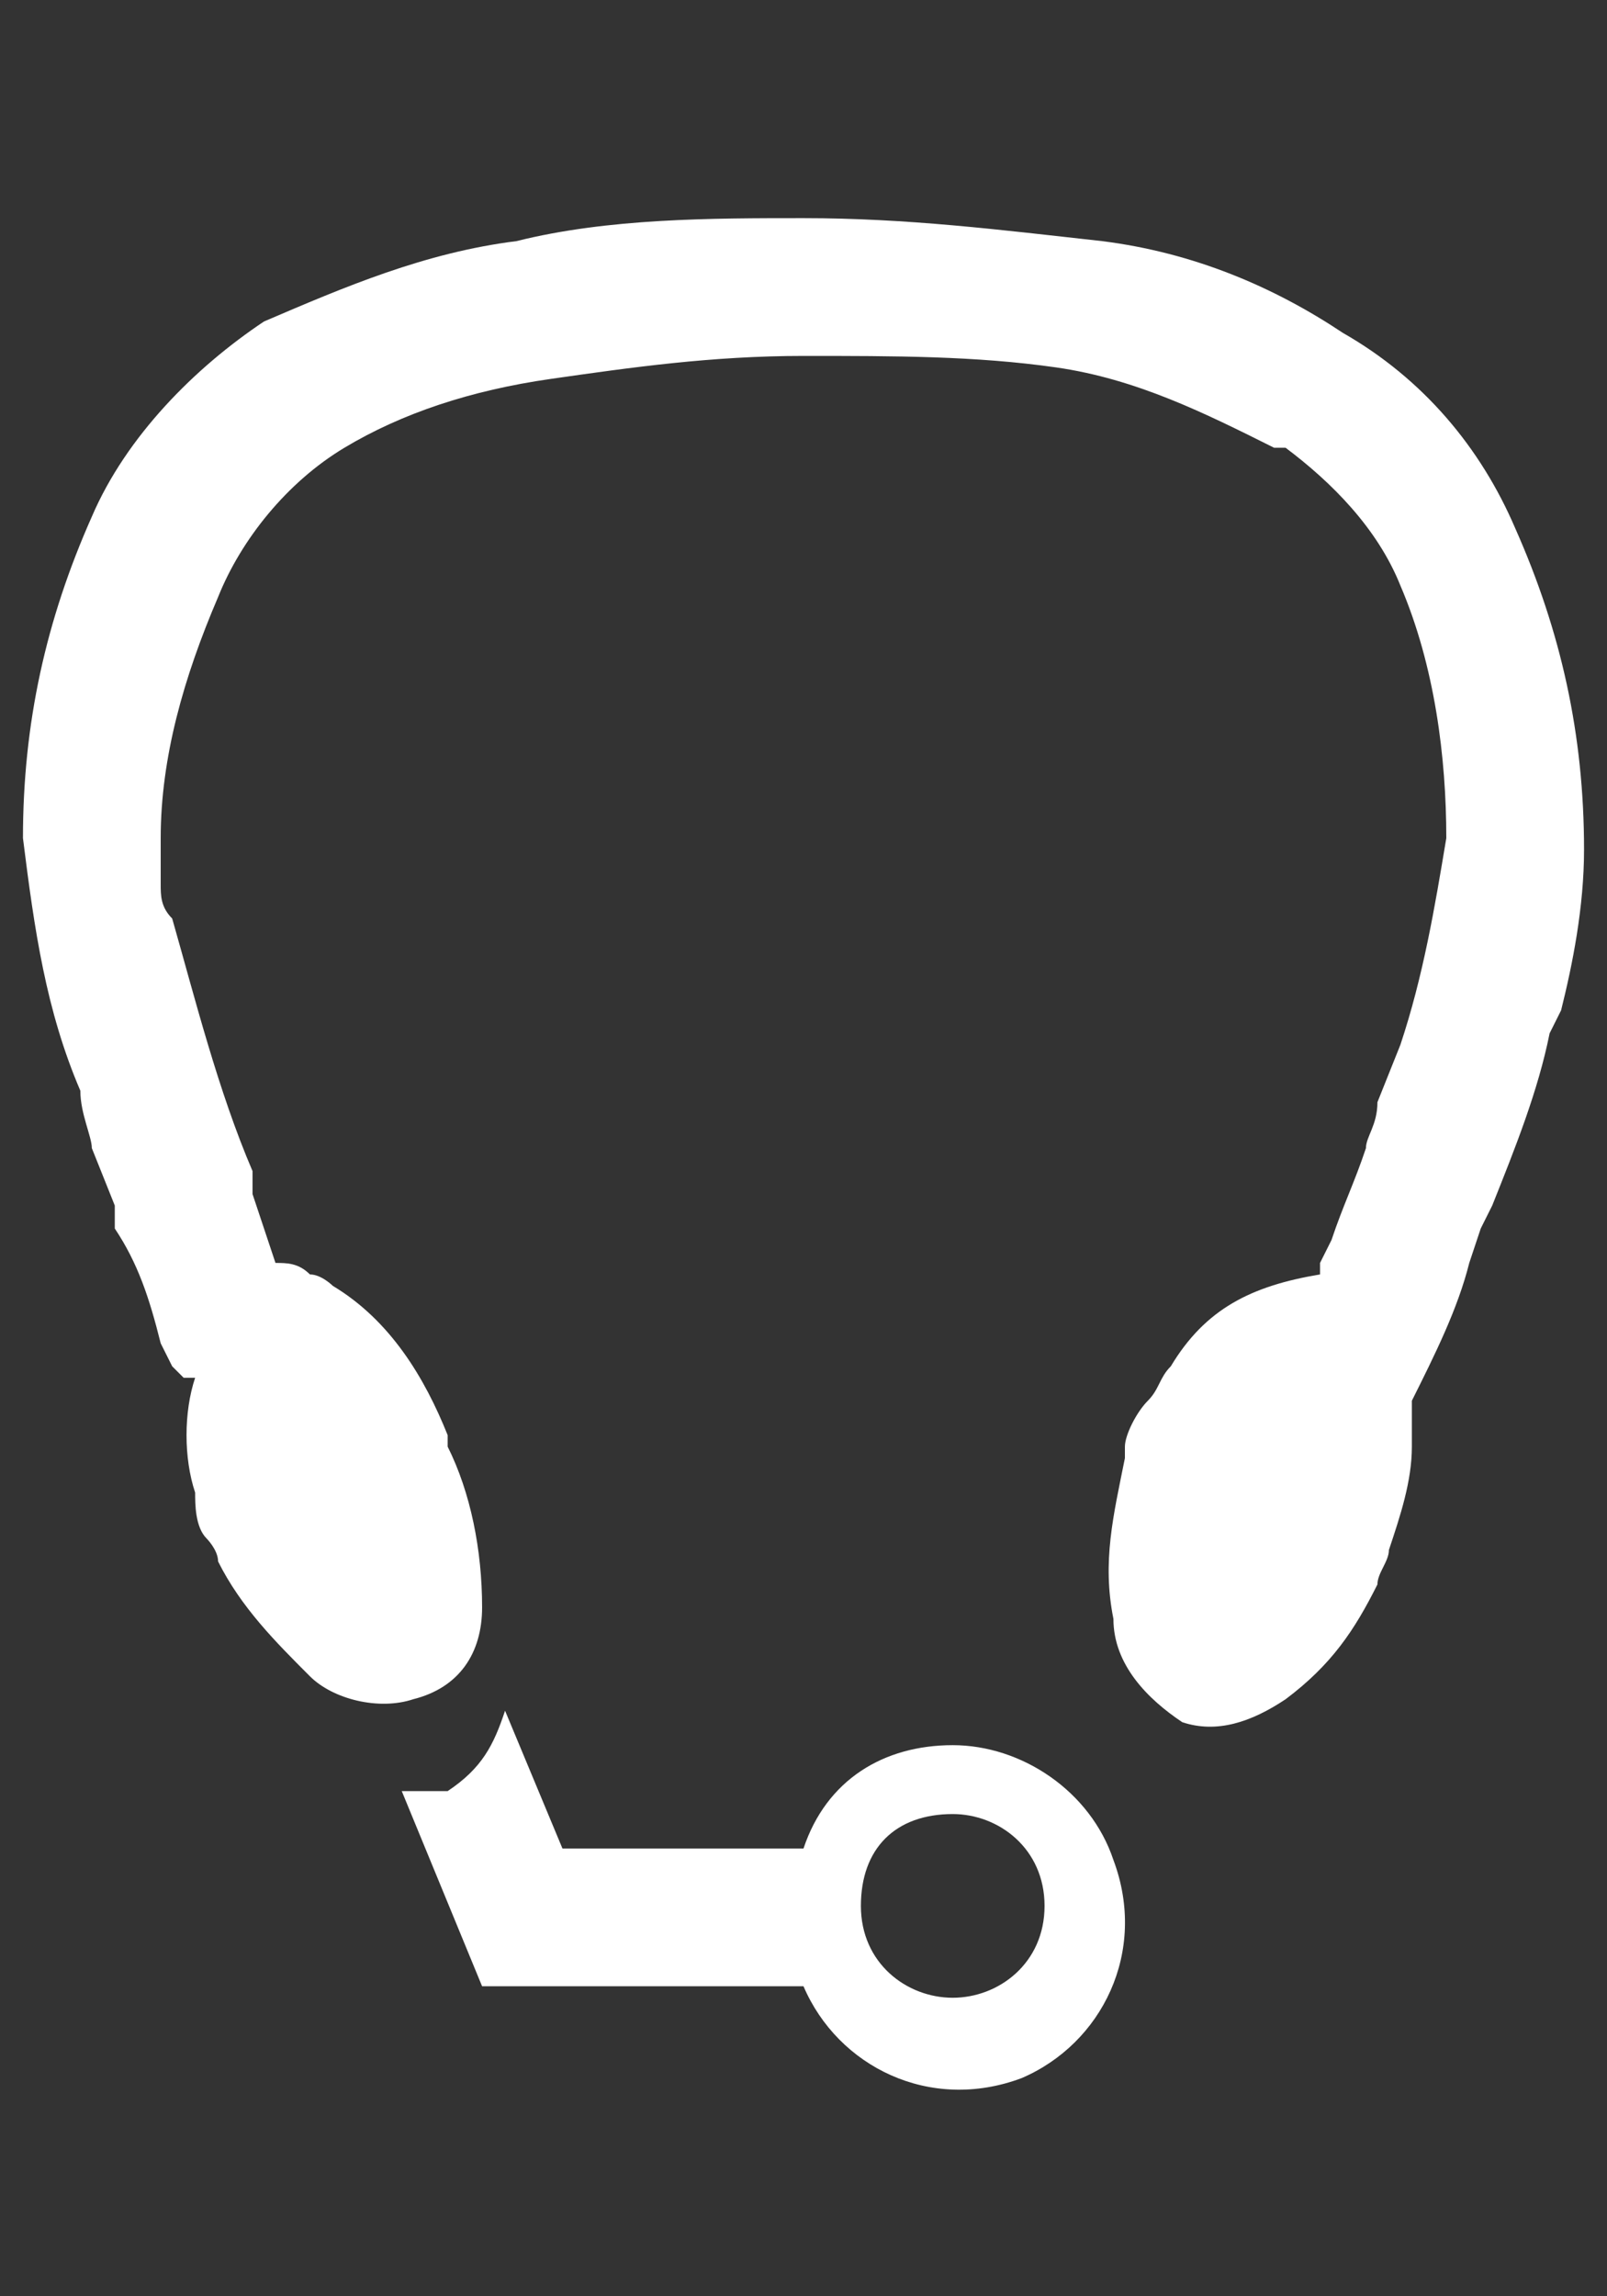
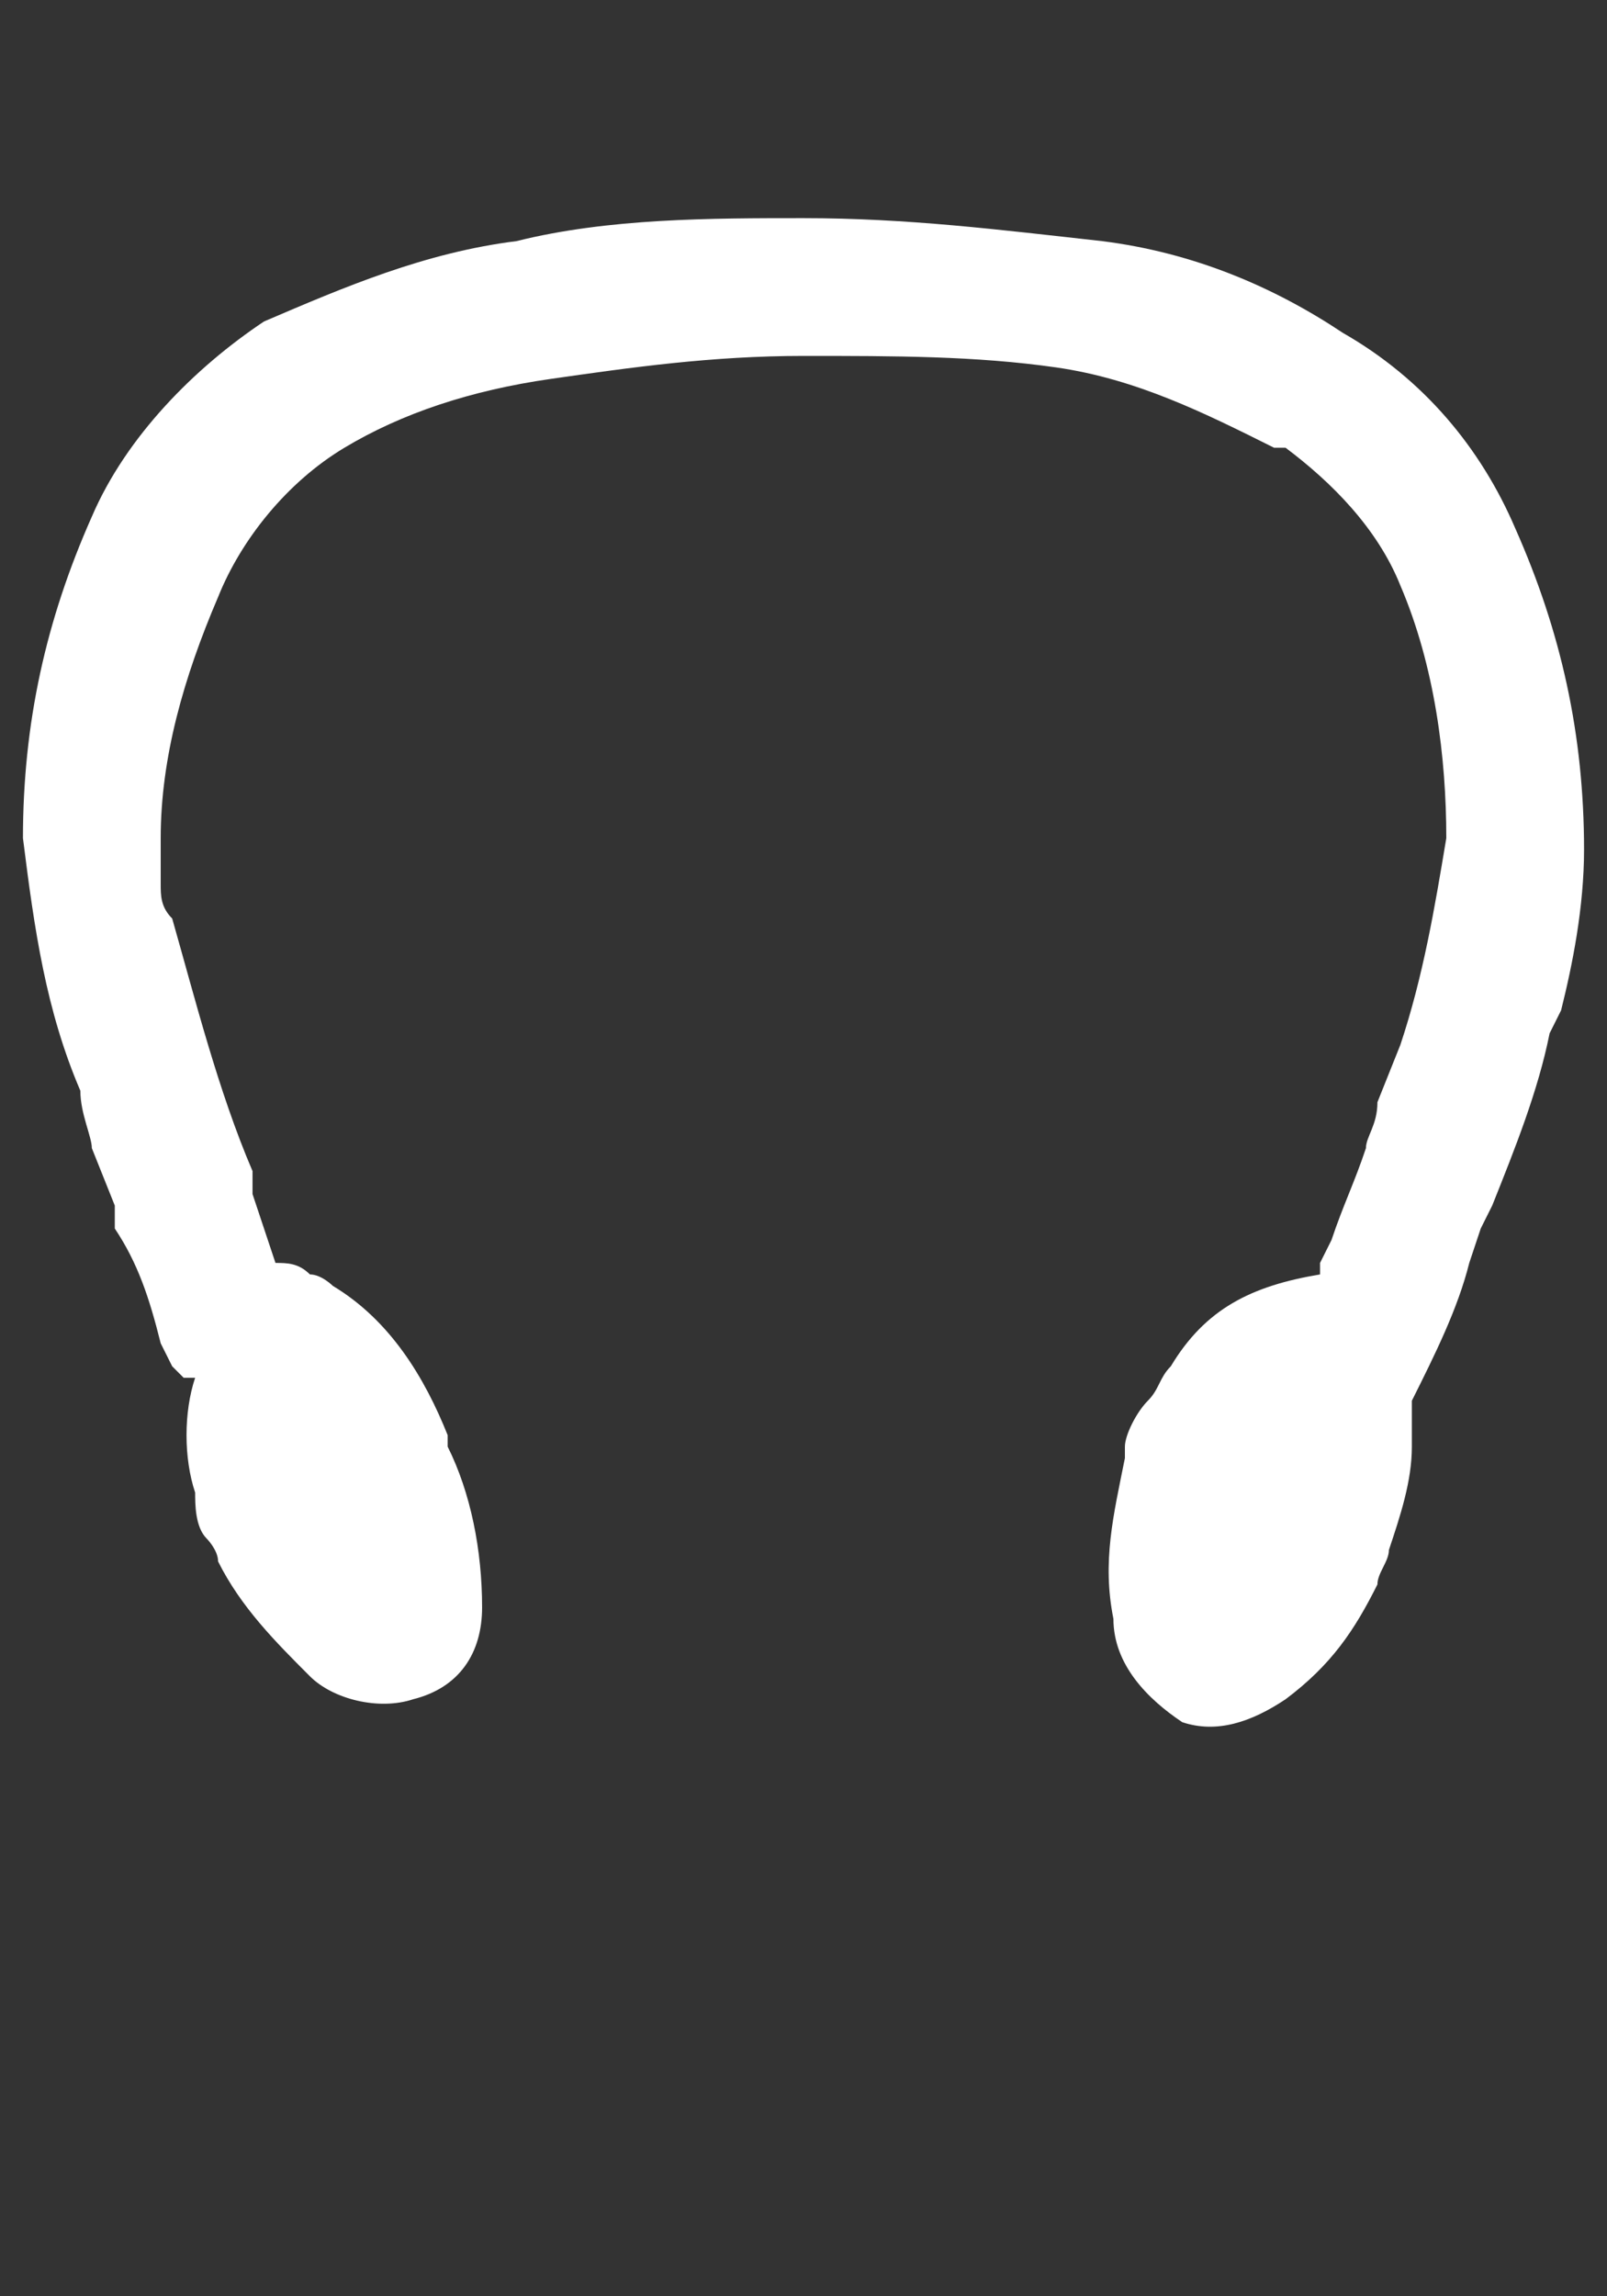
<svg xmlns="http://www.w3.org/2000/svg" version="1.1" id="圖層_1" x="0px" y="0px" viewBox="0 0 14 20" style="enable-background:new 0 0 14 20;" xml:space="preserve">
  <rect x="0" y="0" width="14" height="20" fill="#333333" stroke="none" />
  <style type="text/css">
	.st0{fill:#FFFFFF;}
</style>
  <title>port-icon-audio</title>
  <g id="圖層_2_1_">
    <g id="old">
      <g id="audio">
        <path class="st0" d="M1.6,12l-0.1-0.1l-0.1-0.2c-0.1-0.4-0.2-0.7-0.4-1L1,10.5L0.8,10C0.8,9.9,0.7,9.7,0.7,9.5     C0.4,8.8,0.3,8.1,0.2,7.3l0,0c0-1,0.2-1.9,0.6-2.8c0.3-0.7,0.9-1.3,1.5-1.7l0,0l0,0C3,2.5,3.7,2.2,4.5,2.1C5.3,1.9,6.2,1.9,7,1.9     c0.9,0,1.7,0.1,2.6,0.2c0.8,0.1,1.5,0.4,2.1,0.8l0,0c0.7,0.4,1.2,1,1.5,1.7c0.4,0.9,0.6,1.8,0.6,2.8l0,0c0,0.5-0.1,1-0.2,1.4     L13.5,9c-0.1,0.5-0.3,1-0.5,1.5l0,0l-0.1,0.2l0,0L12.8,11l0,0c-0.1,0.4-0.3,0.8-0.5,1.2l0,0c0,0.1,0,0.1,0,0.2c0,0.1,0,0.1,0,0.2     c0,0.3-0.1,0.6-0.2,0.9c0,0.1-0.1,0.2-0.1,0.3c-0.2,0.4-0.4,0.7-0.8,1c-0.3,0.2-0.6,0.3-0.9,0.2l0,0l0,0l0,0     c-0.3-0.2-0.6-0.5-0.6-0.9c-0.1-0.5,0-0.9,0.1-1.4v-0.1l0,0l0,0c0-0.1,0.1-0.3,0.2-0.4s0.1-0.2,0.2-0.3c0.3-0.5,0.7-0.7,1.3-0.8     V11l0,0l0.1-0.2l0,0c0.1-0.3,0.2-0.5,0.3-0.8l0,0C11.9,9.9,12,9.8,12,9.6l0.2-0.5c0.2-0.6,0.3-1.2,0.4-1.8c0-0.7-0.1-1.5-0.4-2.2     c-0.2-0.5-0.6-0.9-1-1.2h-0.1c-0.6-0.3-1.2-0.6-1.9-0.7C8.5,3.1,7.8,3.1,7,3.1c-0.8,0-1.5,0.1-2.2,0.2C4.1,3.4,3.5,3.6,3,3.9l0,0     C2.5,4.2,2.1,4.7,1.9,5.2C1.6,5.9,1.4,6.6,1.4,7.3l0,0v0.1c0,0.1,0,0.2,0,0.3s0,0.2,0.1,0.3c0.2,0.7,0.4,1.5,0.7,2.2l0,0v0.1v0.1     l0.2,0.6l0,0c0.1,0,0.2,0,0.3,0.1c0.1,0,0.2,0.1,0.2,0.1c0.5,0.3,0.8,0.8,1,1.3v0.1l0,0c0.2,0.4,0.3,0.9,0.3,1.4     c0,0.4-0.2,0.7-0.6,0.8l0,0l0,0l0,0c-0.3,0.1-0.7,0-0.9-0.2c-0.3-0.3-0.6-0.6-0.8-1c0-0.1-0.1-0.2-0.1-0.2l0,0l0,0     c-0.1-0.1-0.1-0.3-0.1-0.4c-0.1-0.3-0.1-0.7,0-1" />
-         <path class="st0" d="M8.3,15.2c-0.6,0-1.1,0.3-1.3,0.9H4.9l-0.5-1.2c-0.1,0.3-0.2,0.5-0.5,0.7l0,0l0,0l0,0c-0.1,0-0.3,0-0.4,0     l0.7,1.7l0,0l0,0H7c0.3,0.7,1.1,1.1,1.9,0.8c0.7-0.3,1.1-1.1,0.8-1.9C9.5,15.6,8.9,15.2,8.3,15.2 M8.3,17.4     c-0.4,0-0.8-0.3-0.8-0.8s0.3-0.8,0.8-0.8c0.4,0,0.8,0.3,0.8,0.8S8.7,17.4,8.3,17.4" />
      </g>
    </g>
  </g>
</svg>